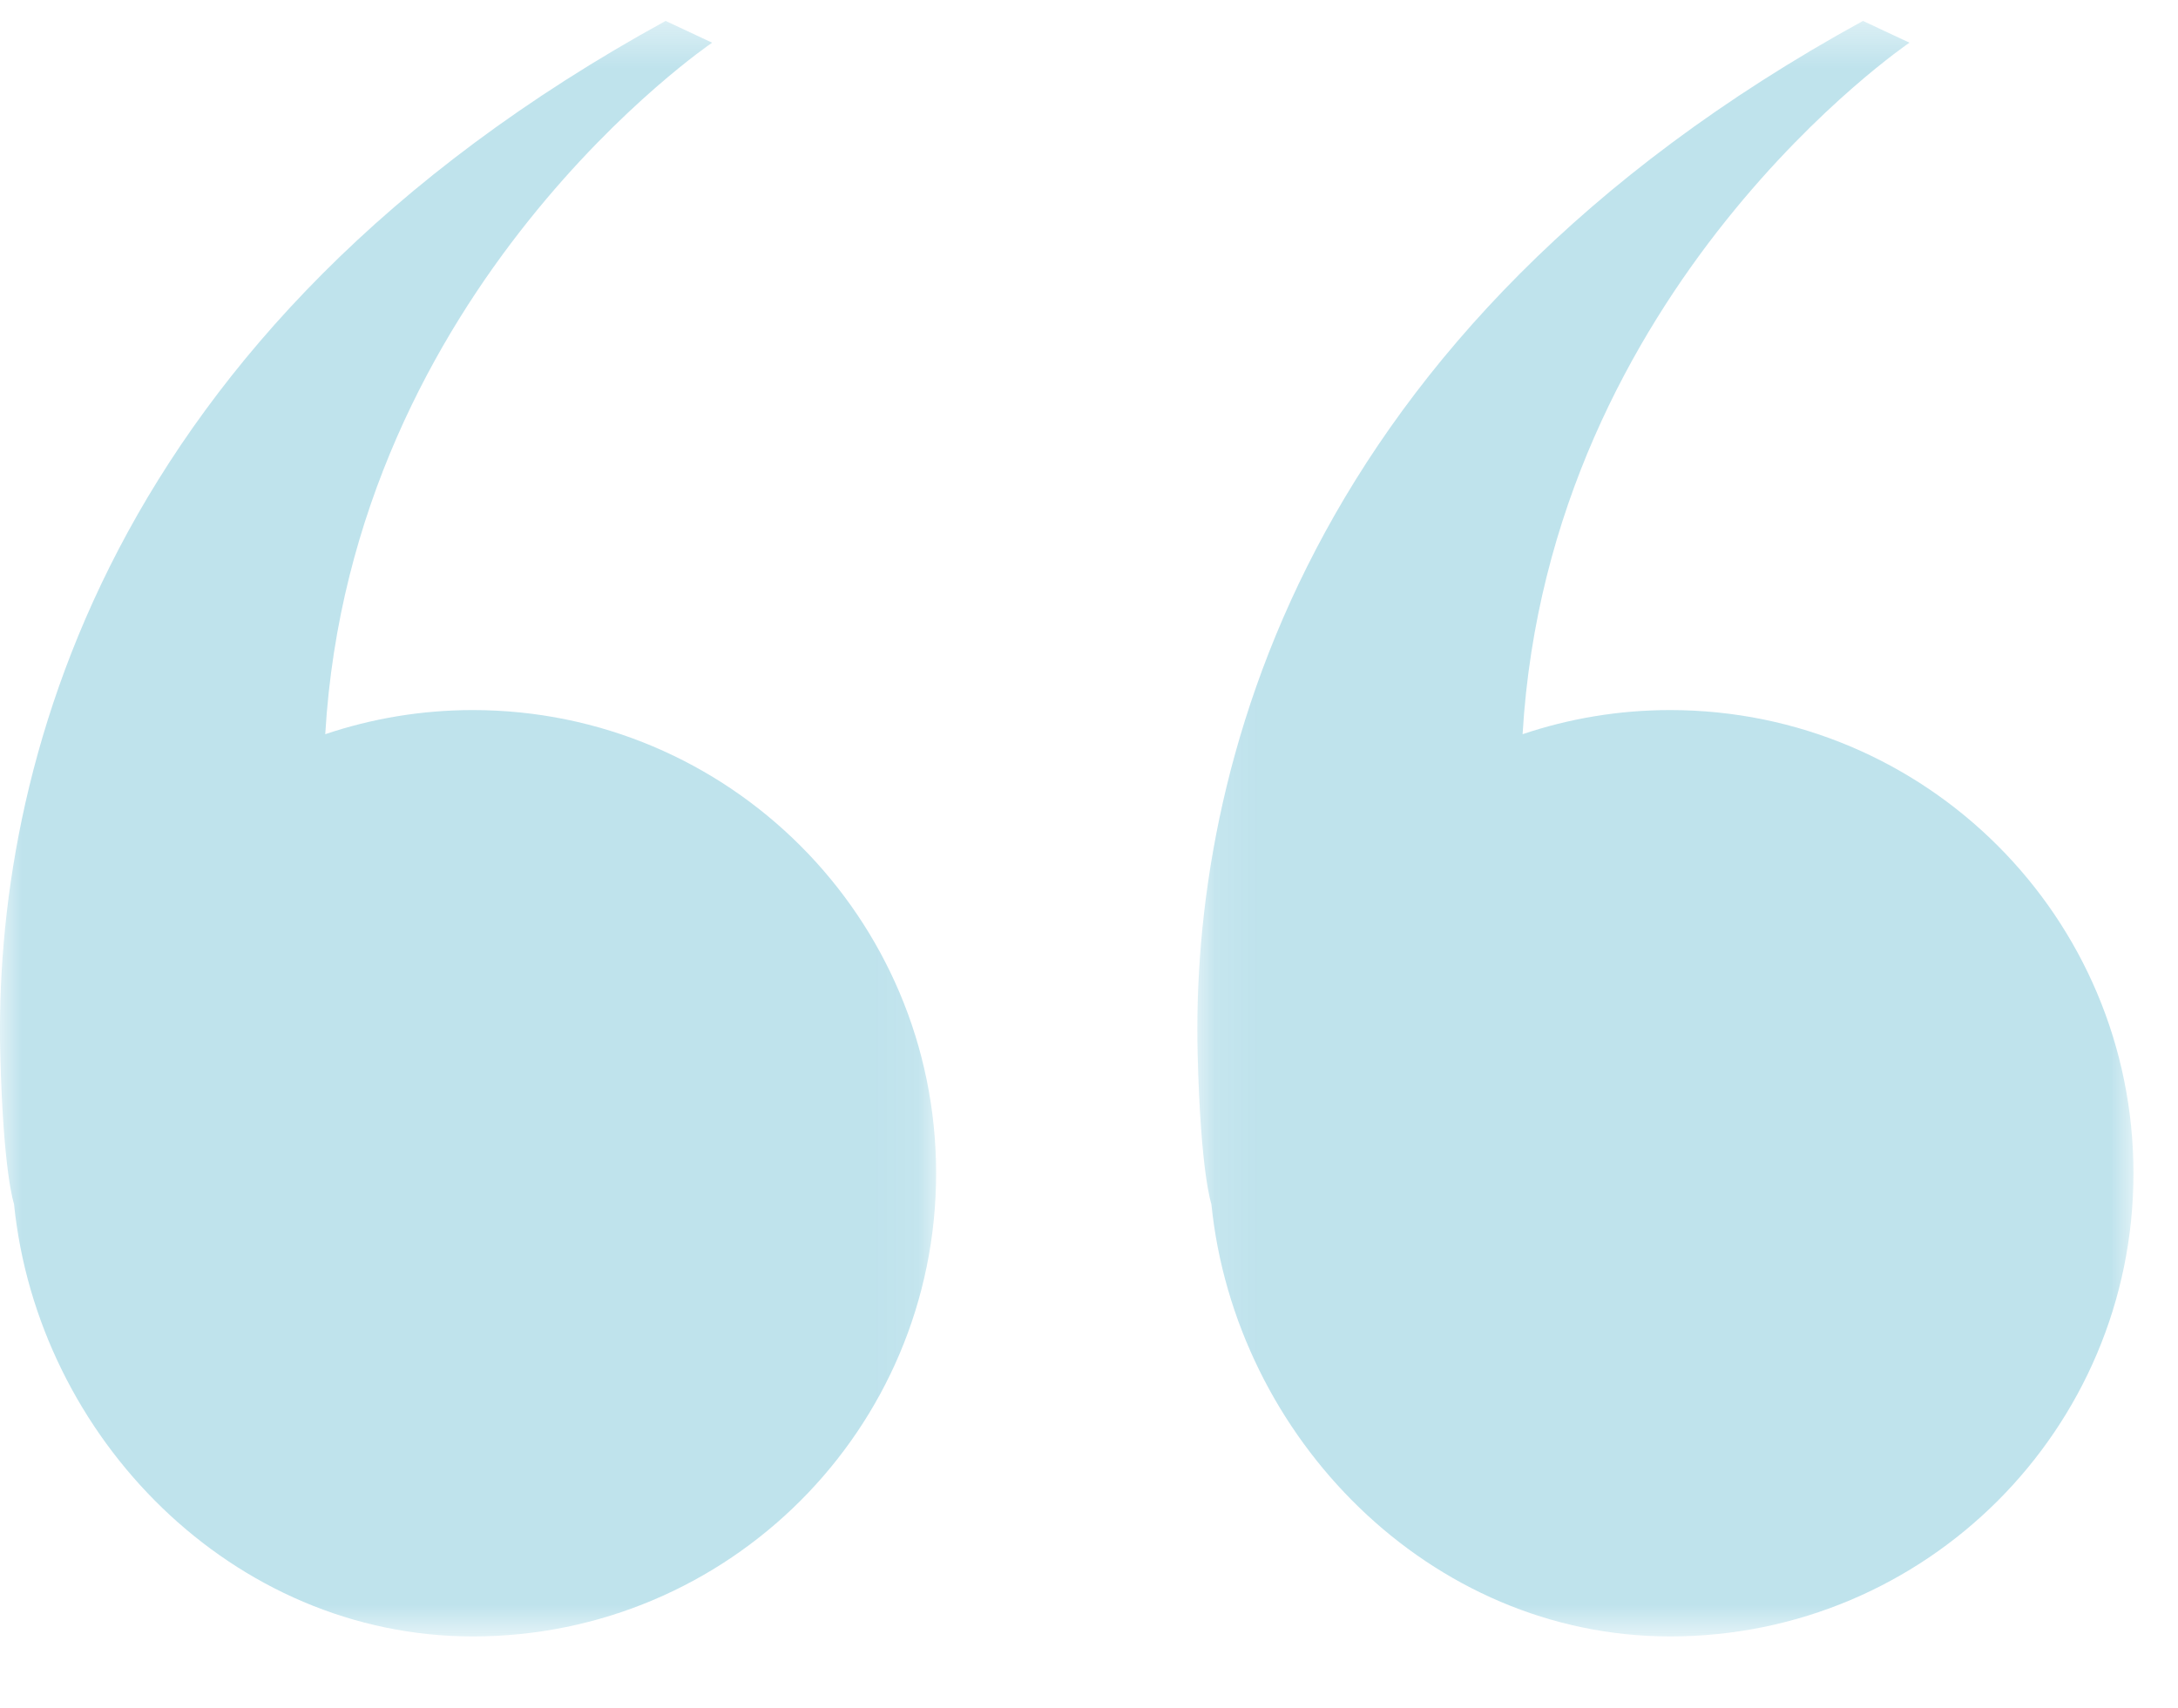
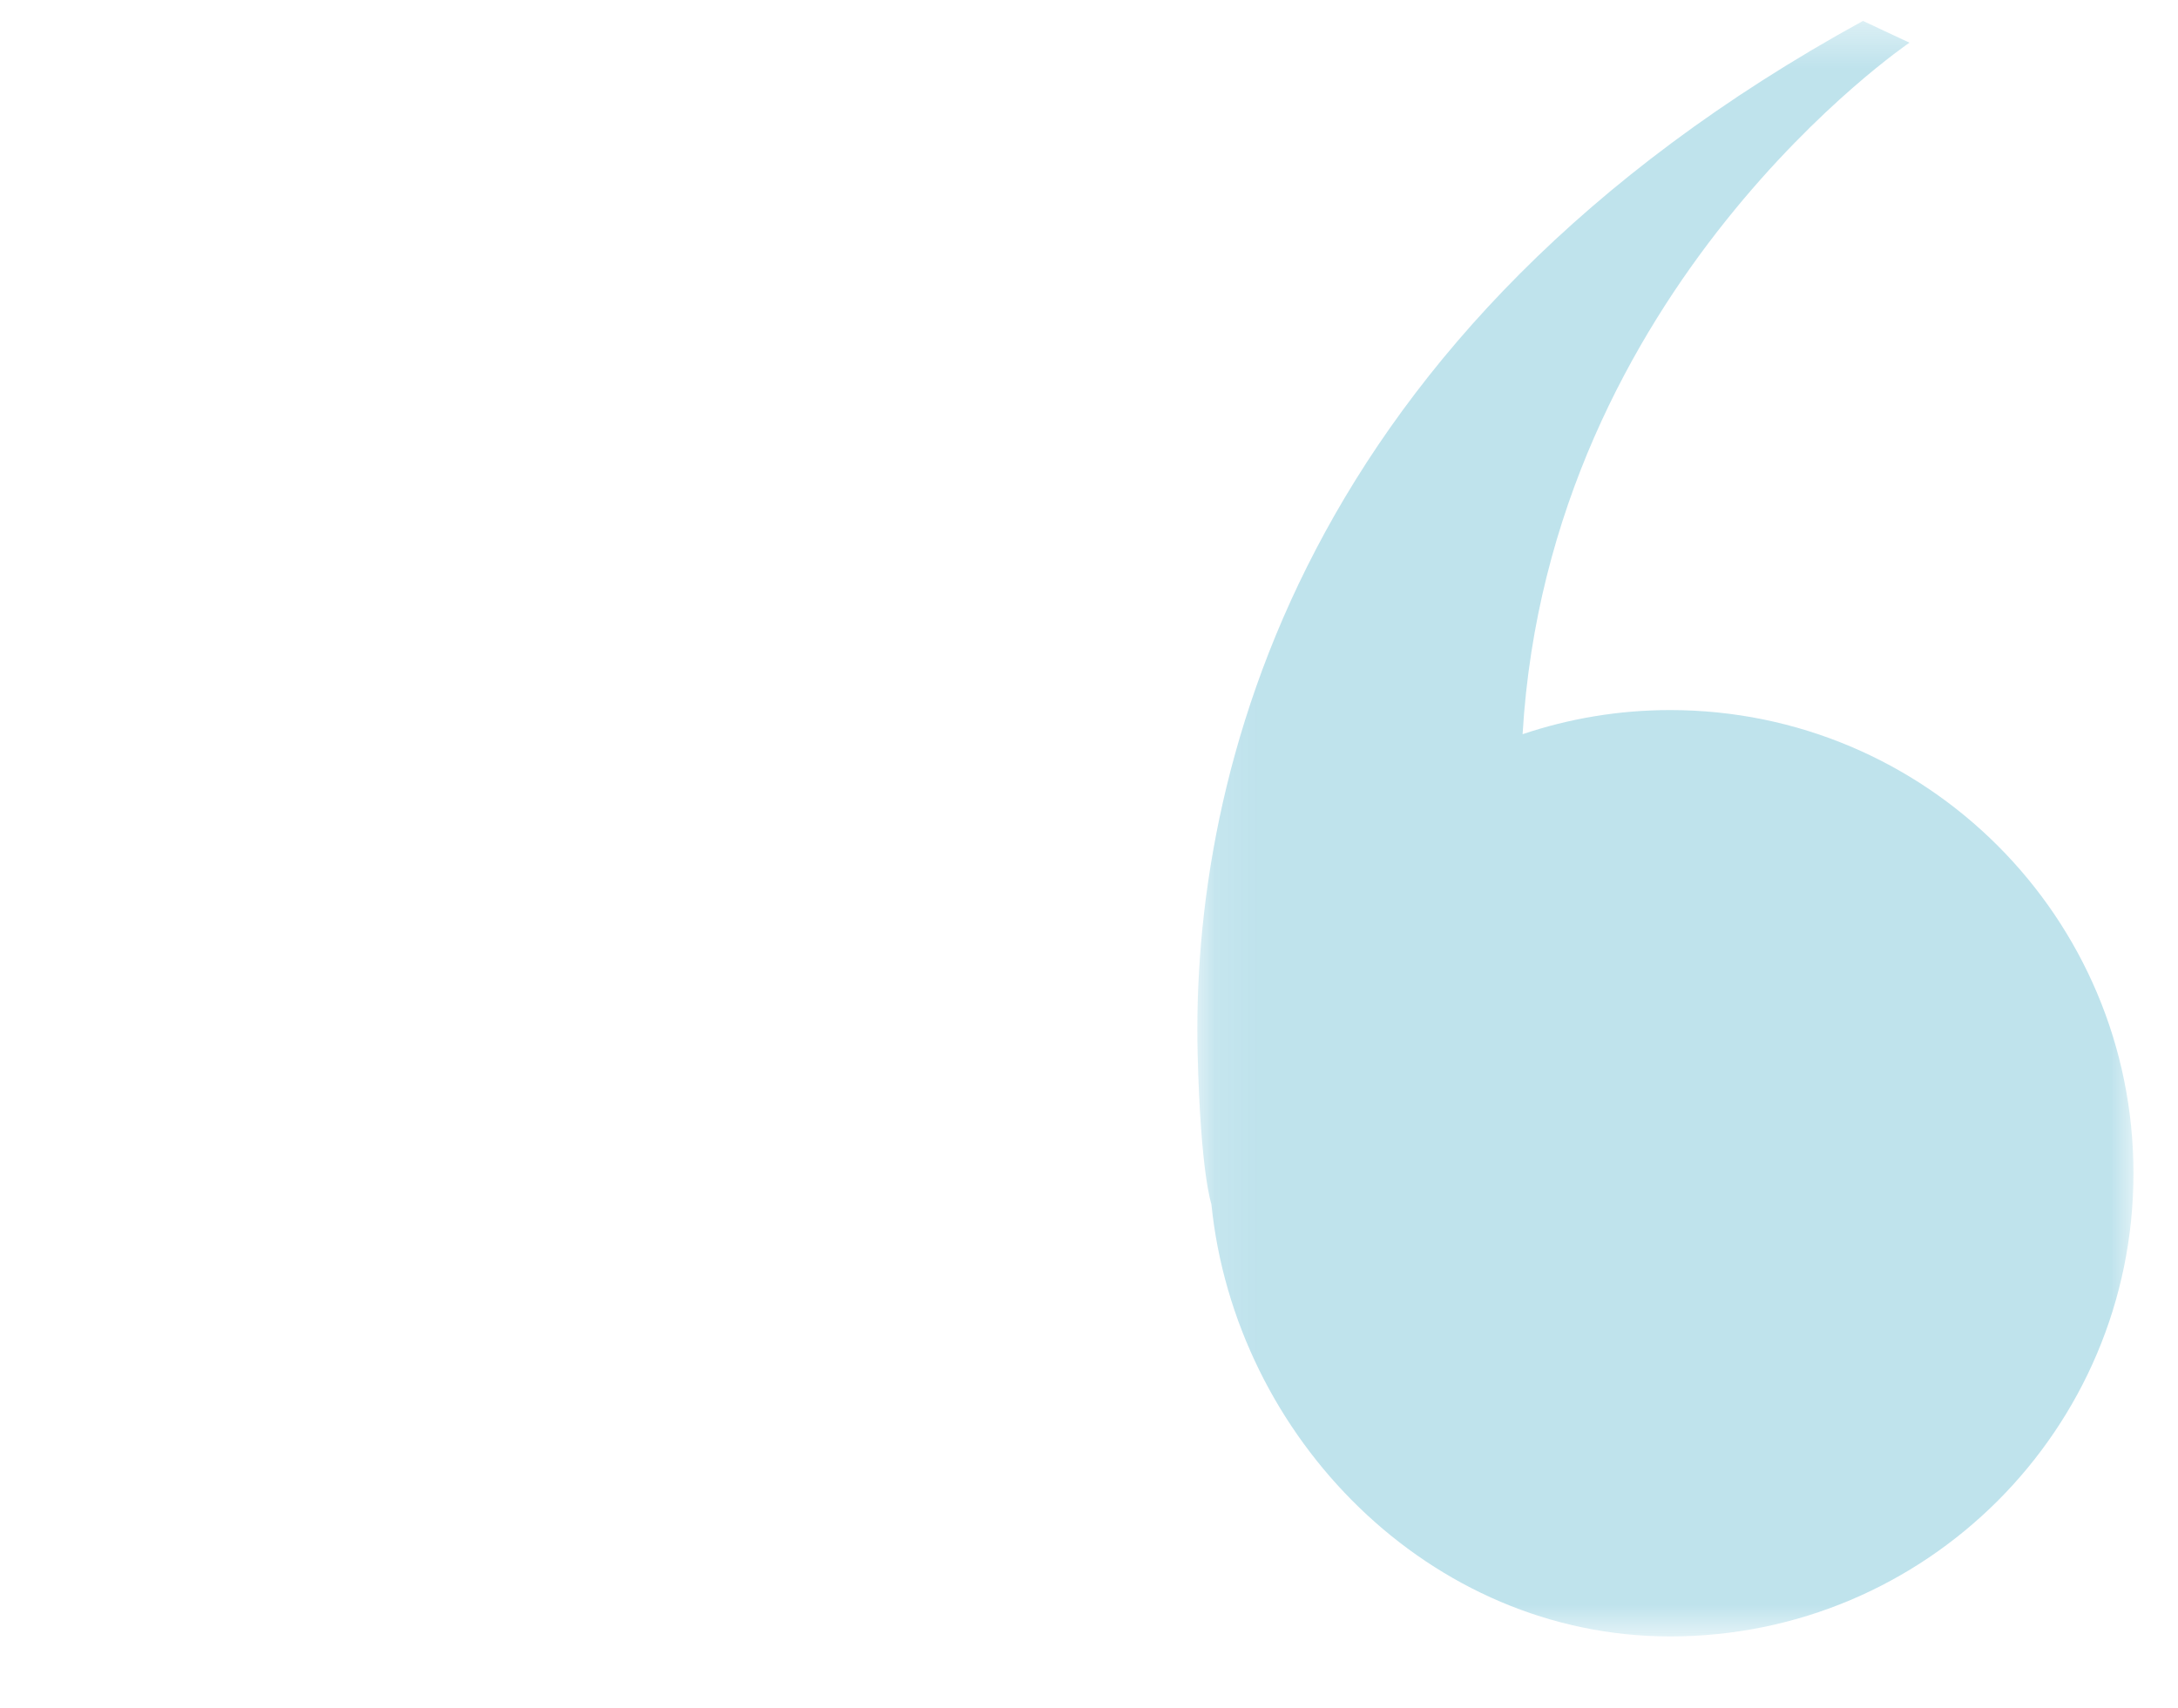
<svg xmlns="http://www.w3.org/2000/svg" xmlns:xlink="http://www.w3.org/1999/xlink" width="51px" height="40px" viewBox="0 0 51 40" version="1.1">
  <title>Quote</title>
  <defs>
    <polygon id="path-1" points="0.096 0.398 22.016 0.398 22.016 38.235 0.096 38.235" />
    <polygon id="path-3" points="7.36654195e-05 0.398 21.92 0.398 21.92 38.235 7.36654195e-05 38.235" />
  </defs>
  <g id="Page-1" stroke="none" stroke-width="1" fill="none" fill-rule="evenodd" opacity="0.25">
    <g id="Desktop_The-Company" transform="translate(-874, -285)">
      <g id="Hero" transform="translate(0, 150)">
        <g id="Quote" transform="translate(829, 90)">
          <g transform="translate(45, 45)">
            <g id="Group-3" transform="translate(27.941, 0.093)">
              <mask id="mask-2" fill="white">
                <use xlink:href="#path-1" />
              </mask>
              <g id="Clip-2" />
              <path d="M0.103,24.6 C0.172,27.389 0.424,28.105 0.424,28.105 C0.978,33.583 5.545,38.235 11.167,38.235 C17.159,38.235 22.016,33.378 22.016,27.387 C22.016,21.395 17.159,16.538 11.167,16.538 C9.959,16.538 8.797,16.738 7.712,17.103 C8.331,6.618 16.771,0.907 16.771,0.907 L15.682,0.397 C2.466,7.642 -0.059,18.073 0.103,24.6" id="Fill-1" fill="#008EB5" mask="url(#mask-2)" />
            </g>
            <g id="Group-6" transform="translate(0, 0.093)">
              <mask id="mask-4" fill="white">
                <use xlink:href="#path-3" />
              </mask>
              <g id="Clip-5" />
-               <path d="M0.007,24.6 C0.076,27.389 0.328,28.105 0.328,28.105 C0.882,33.583 5.449,38.235 11.071,38.235 C17.063,38.235 21.92,33.378 21.92,27.387 C21.92,21.395 17.063,16.538 11.071,16.538 C9.863,16.538 8.701,16.738 7.616,17.103 C8.235,6.618 16.675,0.907 16.675,0.907 L15.586,0.397 C2.37,7.642 -0.155,18.073 0.007,24.6" id="Fill-4" fill="#008EB5" mask="url(#mask-4)" />
            </g>
          </g>
        </g>
      </g>
    </g>
  </g>
</svg>